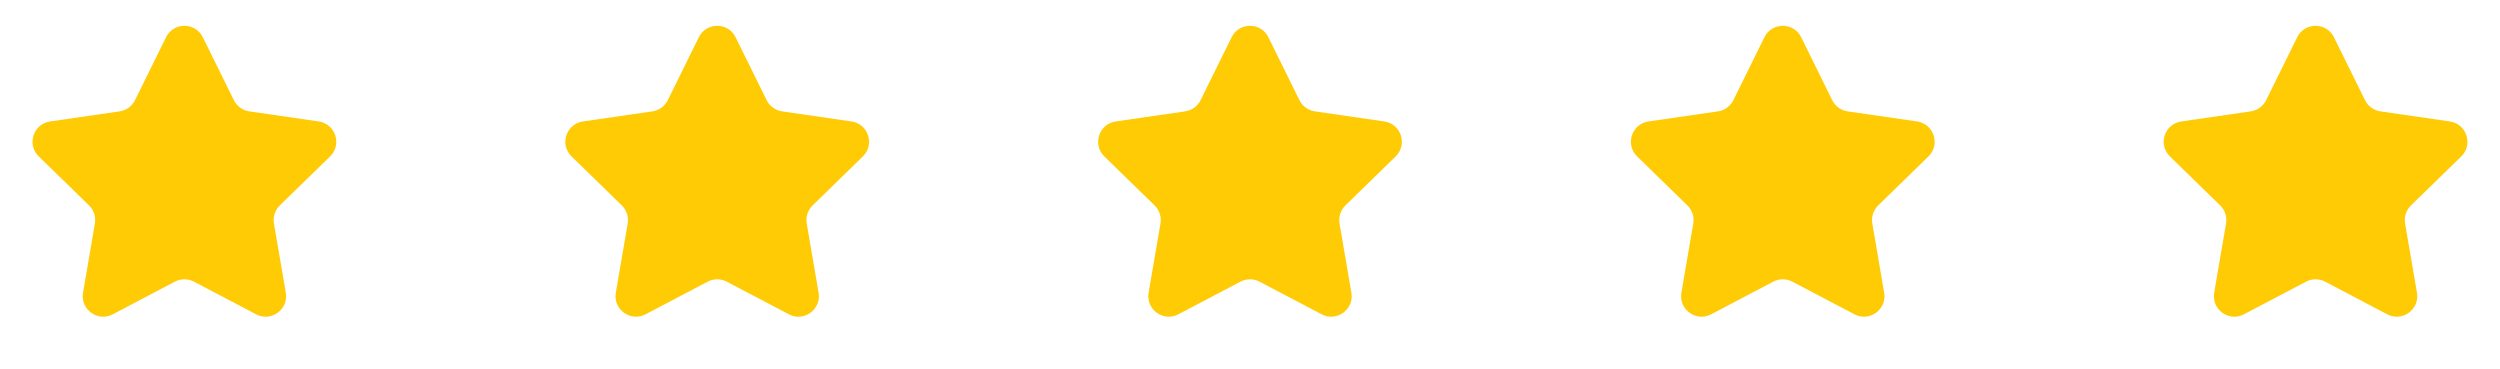
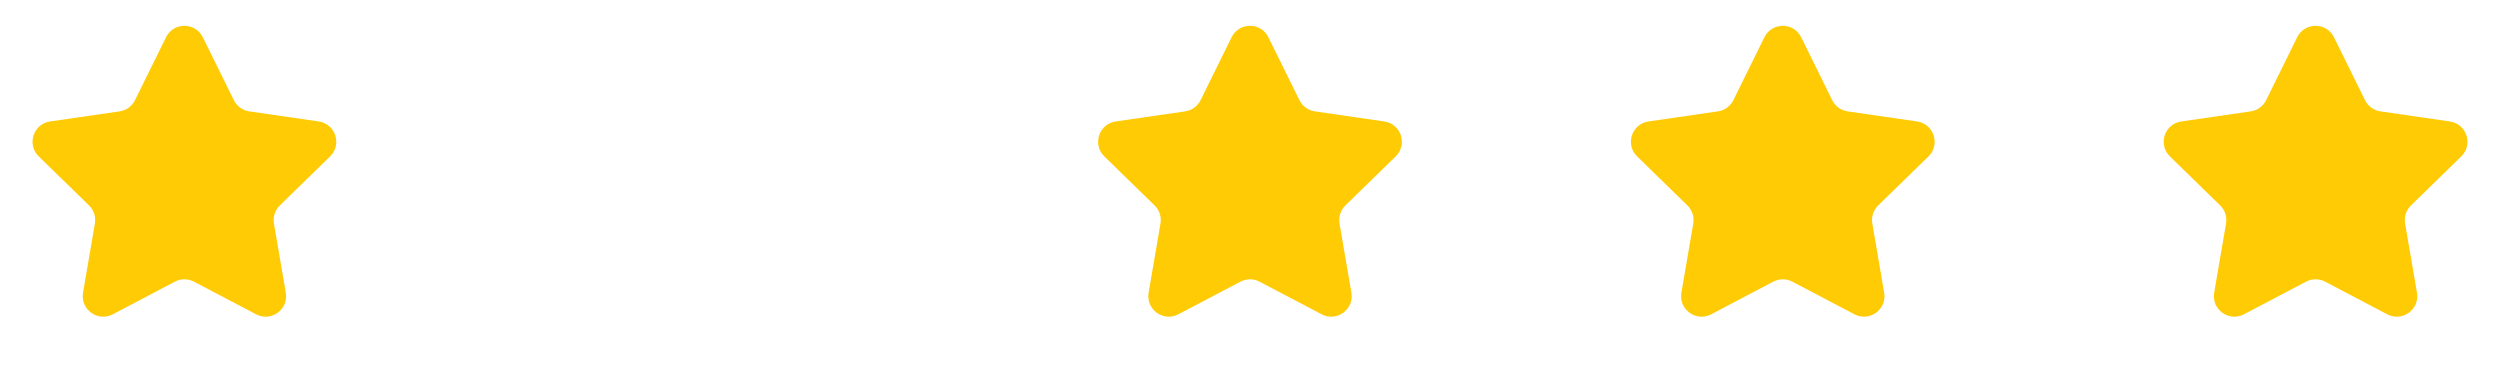
<svg xmlns="http://www.w3.org/2000/svg" width="122" height="18" viewBox="0 0 122 18" fill="none">
  <path d="M8.103 1.817C8.47 1.074 9.53 1.074 9.897 1.817L11.412 4.888C11.558 5.183 11.84 5.388 12.165 5.435L15.554 5.927C16.375 6.047 16.702 7.055 16.109 7.633L13.656 10.024C13.421 10.253 13.313 10.584 13.369 10.909L13.947 14.284C14.088 15.101 13.23 15.724 12.497 15.338L9.465 13.745C9.174 13.591 8.826 13.591 8.535 13.745L5.503 15.338C4.77 15.724 3.912 15.101 4.052 14.284L4.631 10.909C4.687 10.584 4.579 10.253 4.344 10.024L1.891 7.633C1.298 7.055 1.625 6.047 2.446 5.927L5.835 5.435C6.16 5.388 6.442 5.183 6.588 4.888L8.103 1.817Z" fill="#FFCB05" />
-   <path d="M34.103 1.817C34.47 1.074 35.53 1.074 35.897 1.817L37.412 4.888C37.558 5.183 37.84 5.388 38.165 5.435L41.554 5.927C42.375 6.047 42.702 7.055 42.109 7.633L39.656 10.024C39.42 10.253 39.313 10.584 39.369 10.909L39.947 14.284C40.088 15.101 39.23 15.724 38.497 15.338L35.465 13.745C35.174 13.591 34.826 13.591 34.535 13.745L31.503 15.338C30.77 15.724 29.912 15.101 30.052 14.284L30.631 10.909C30.687 10.584 30.579 10.253 30.344 10.024L27.891 7.633C27.298 7.055 27.625 6.047 28.446 5.927L31.835 5.435C32.16 5.388 32.442 5.183 32.588 4.888L34.103 1.817Z" fill="#FFCB05" />
  <path d="M60.103 1.817C60.47 1.074 61.53 1.074 61.897 1.817L63.412 4.888C63.558 5.183 63.84 5.388 64.165 5.435L67.554 5.927C68.375 6.047 68.702 7.055 68.109 7.633L65.656 10.024C65.421 10.253 65.313 10.584 65.369 10.909L65.948 14.284C66.088 15.101 65.23 15.724 64.497 15.338L61.465 13.745C61.174 13.591 60.826 13.591 60.535 13.745L57.503 15.338C56.77 15.724 55.912 15.101 56.053 14.284L56.631 10.909C56.687 10.584 56.58 10.253 56.344 10.024L53.891 7.633C53.298 7.055 53.625 6.047 54.446 5.927L57.835 5.435C58.16 5.388 58.442 5.183 58.588 4.888L60.103 1.817Z" fill="#FFCB05" />
  <path d="M86.103 1.817C86.47 1.074 87.53 1.074 87.897 1.817L89.412 4.888C89.558 5.183 89.84 5.388 90.165 5.435L93.554 5.927C94.375 6.047 94.702 7.055 94.109 7.633L91.656 10.024C91.421 10.253 91.313 10.584 91.369 10.909L91.948 14.284C92.088 15.101 91.23 15.724 90.497 15.338L87.465 13.745C87.174 13.591 86.826 13.591 86.535 13.745L83.503 15.338C82.77 15.724 81.912 15.101 82.052 14.284L82.631 10.909C82.687 10.584 82.579 10.253 82.344 10.024L79.891 7.633C79.298 7.055 79.625 6.047 80.446 5.927L83.835 5.435C84.16 5.388 84.442 5.183 84.588 4.888L86.103 1.817Z" fill="#FFCB05" />
  <path d="M112.103 1.817C112.47 1.074 113.53 1.074 113.897 1.817L115.412 4.888C115.558 5.183 115.84 5.388 116.165 5.435L119.554 5.927C120.375 6.047 120.702 7.055 120.109 7.633L117.656 10.024C117.421 10.253 117.313 10.584 117.369 10.909L117.948 14.284C118.088 15.101 117.23 15.724 116.497 15.338L113.465 13.745C113.174 13.591 112.826 13.591 112.535 13.745L109.503 15.338C108.77 15.724 107.912 15.101 108.052 14.284L108.631 10.909C108.687 10.584 108.579 10.253 108.344 10.024L105.891 7.633C105.298 7.055 105.625 6.047 106.446 5.927L109.835 5.435C110.16 5.388 110.442 5.183 110.588 4.888L112.103 1.817Z" fill="#FFCB05" />
</svg>